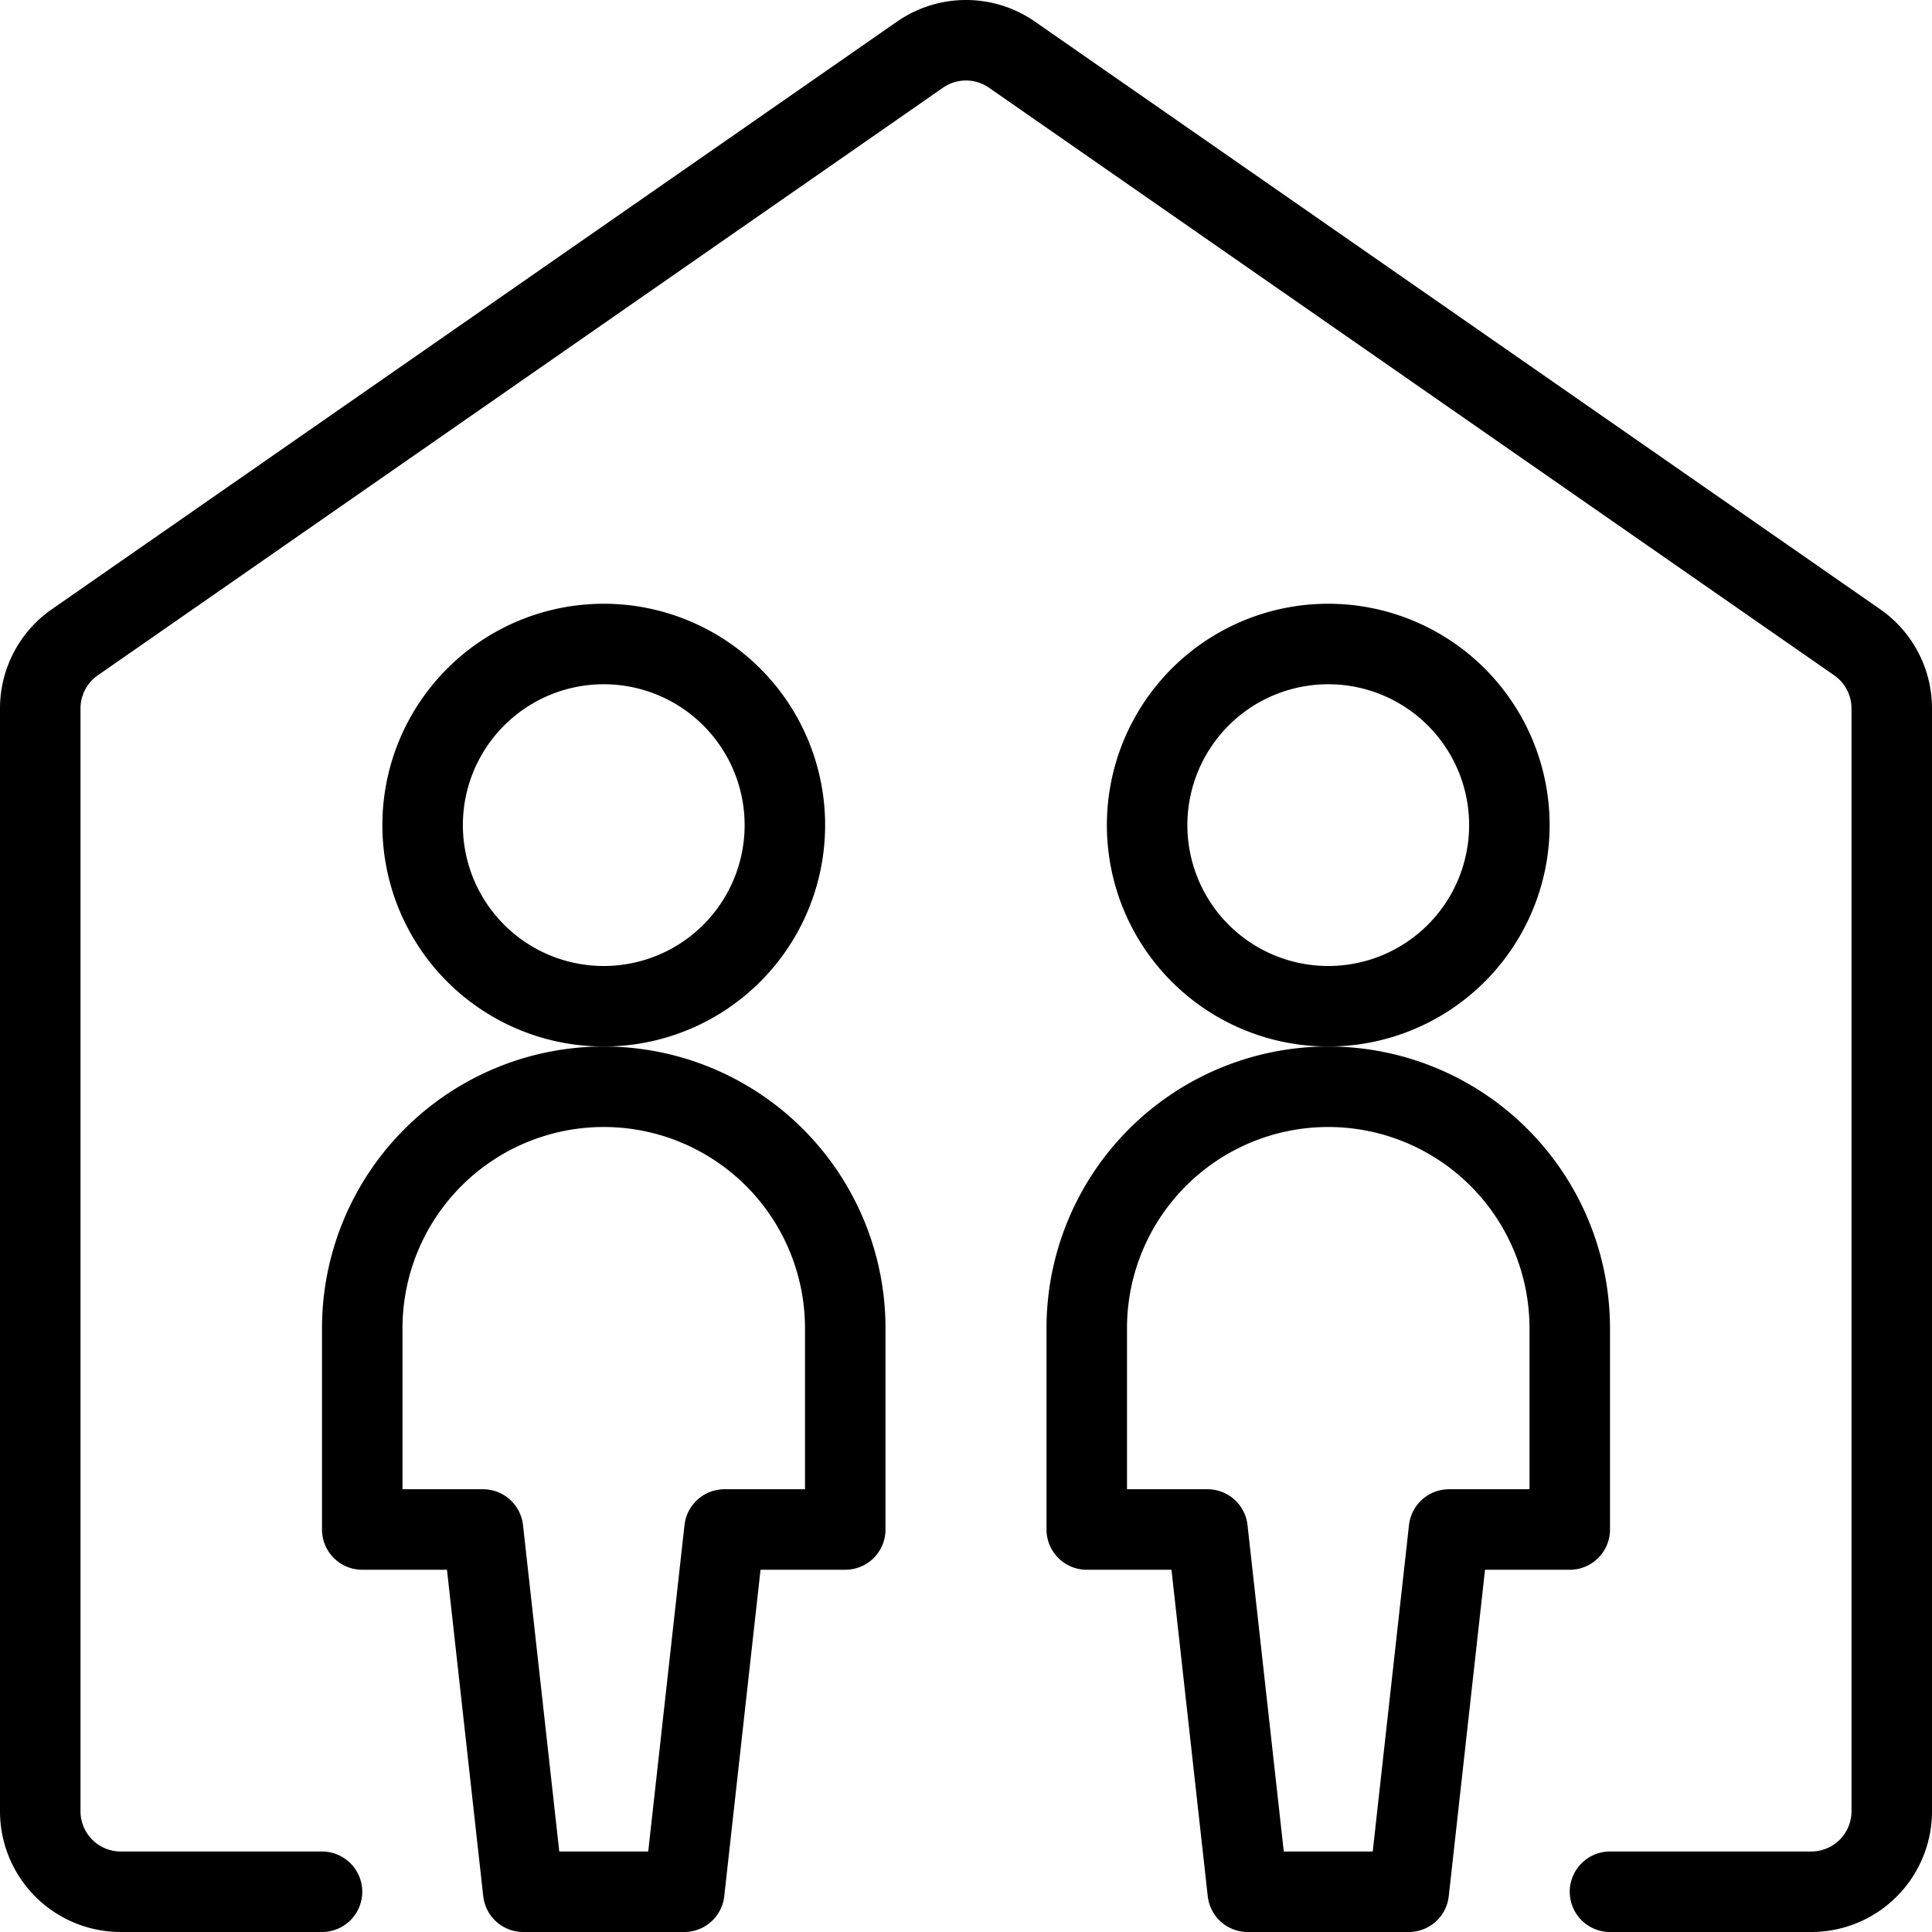
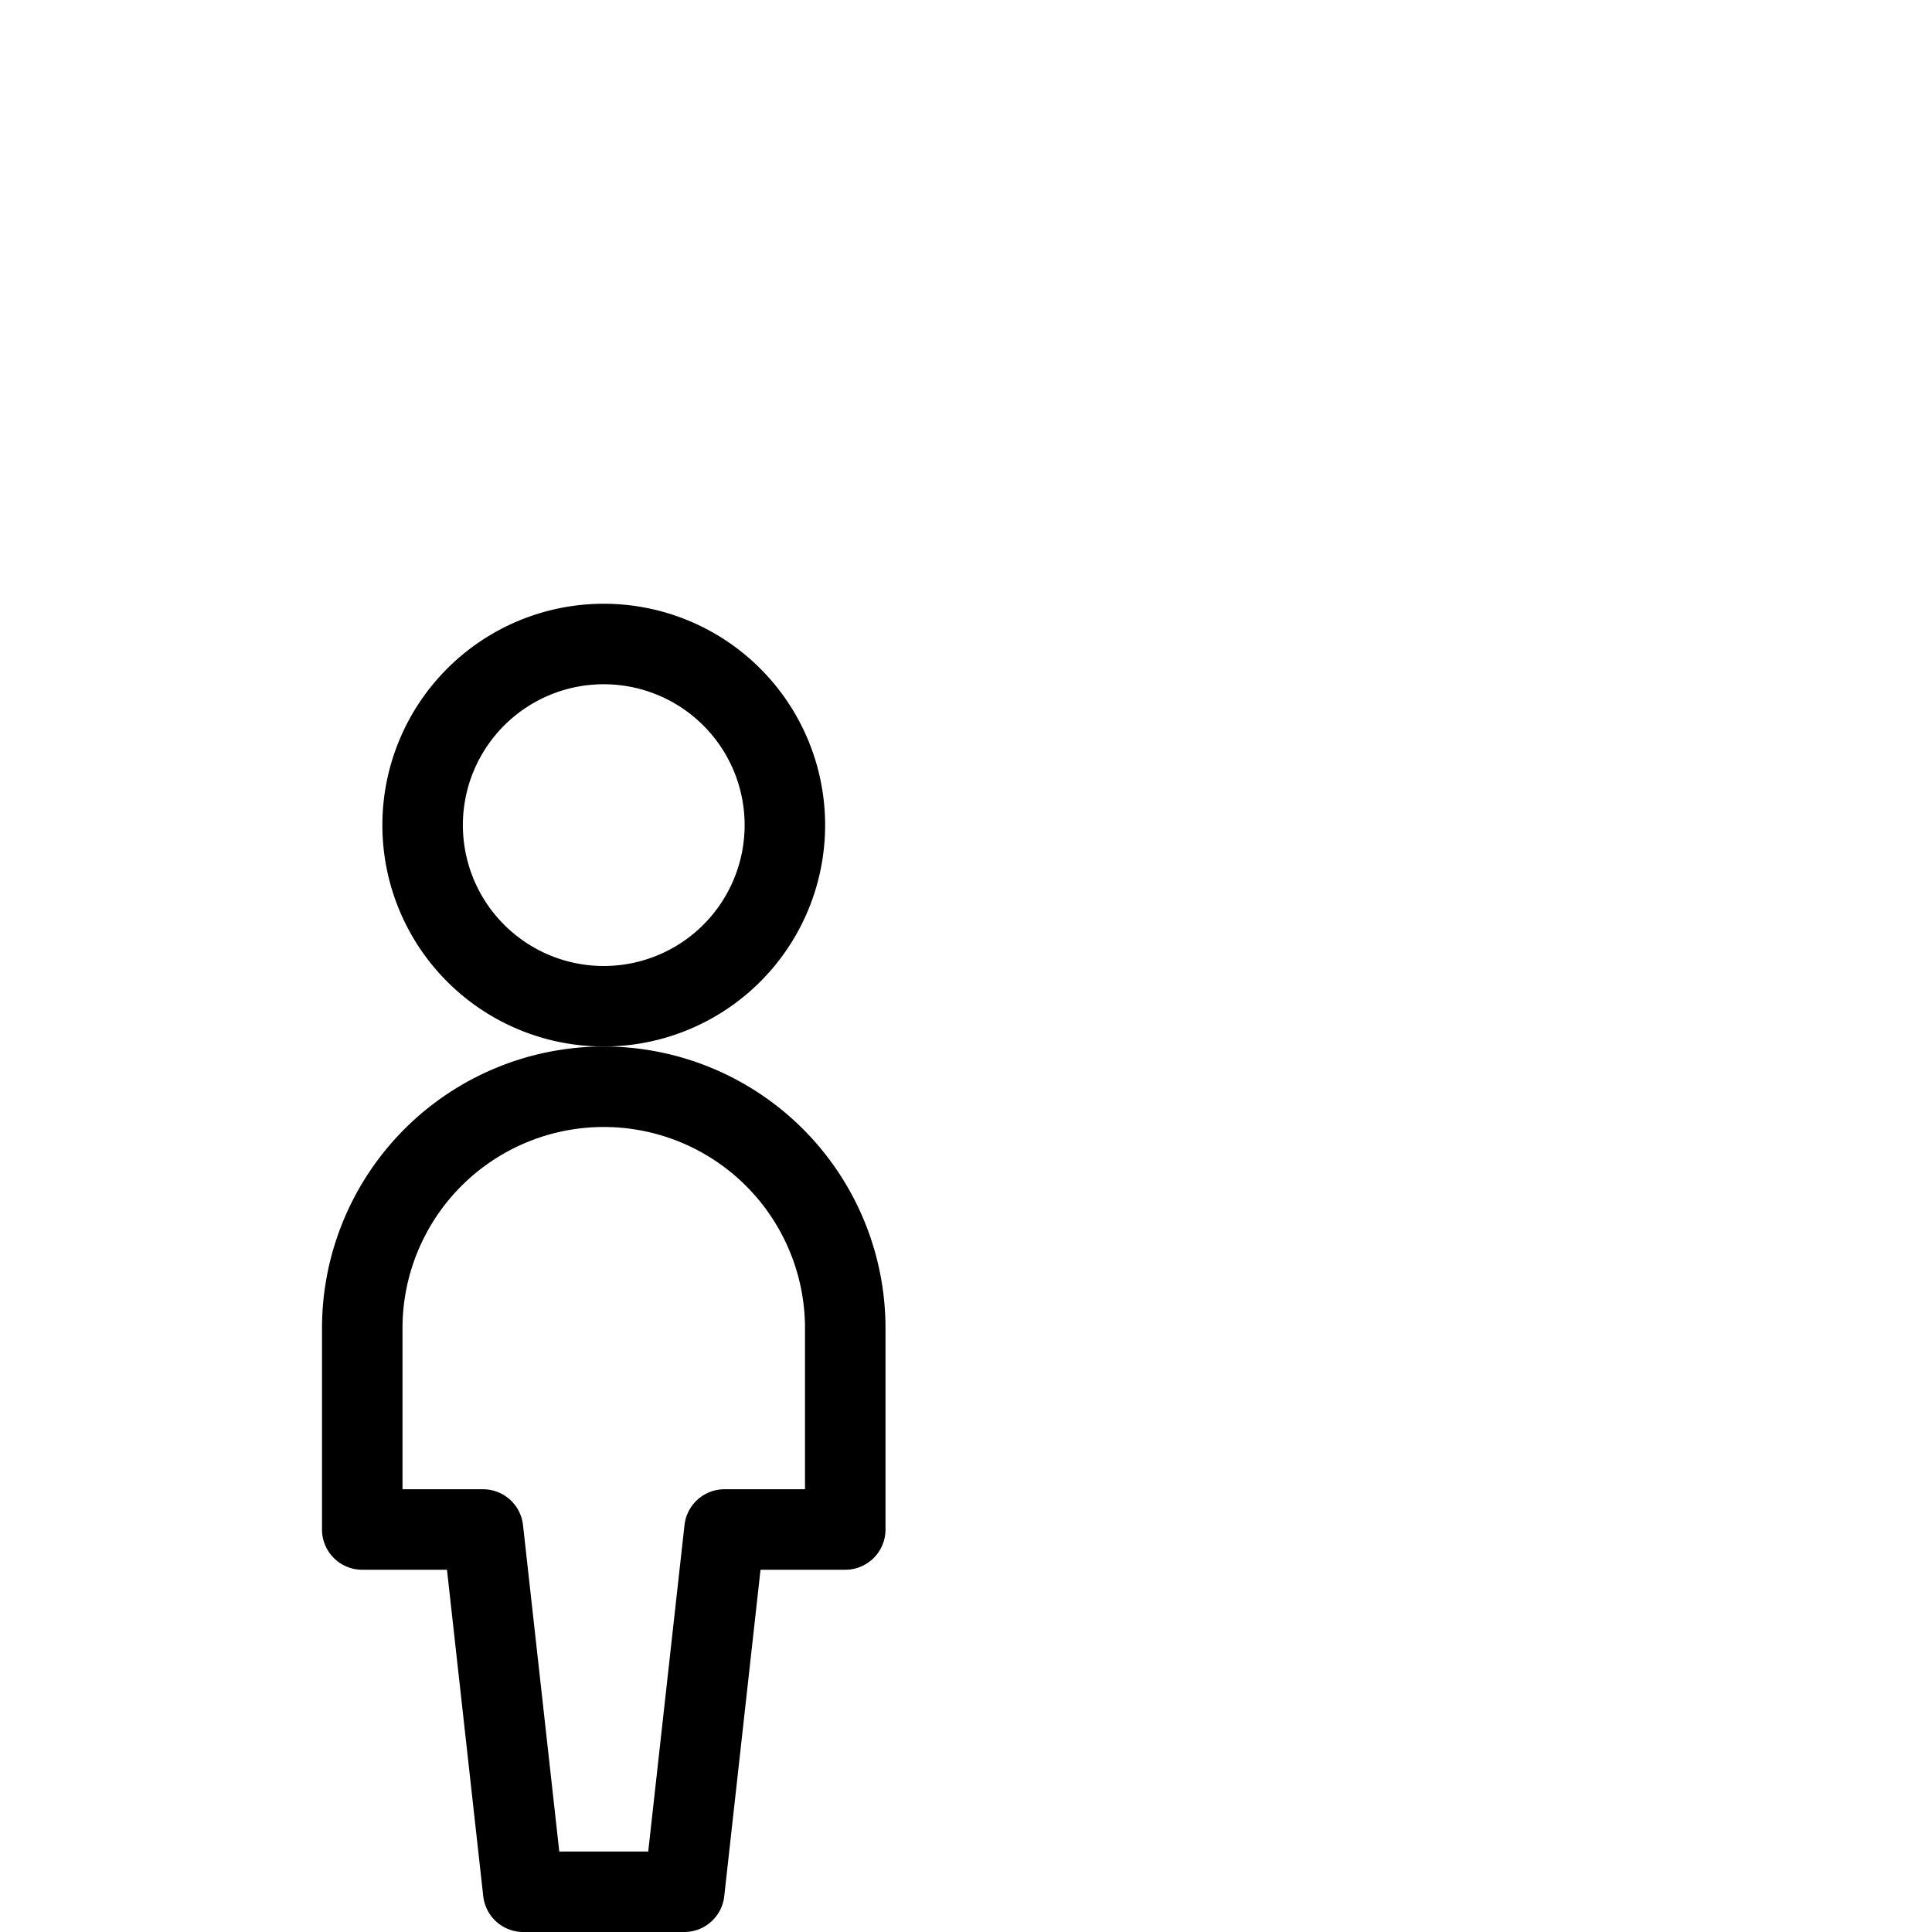
<svg xmlns="http://www.w3.org/2000/svg" viewBox="0 0 24 24">
  <g transform="matrix(1,0,0,1,0,0)">
-     <path d="M4,23.5H1.5a1,1,0,0,1-1-1V8.8a1,1,0,0,1,.429-.821l10.5-7.3a1,1,0,0,1,1.142,0l10.5,7.3A1,1,0,0,1,23.5,8.8V22.5a1,1,0,0,1-1,1H20" fill="none" stroke="#000000" stroke-linecap="round" stroke-linejoin="round" />
-     <path d="M14.250 10.250 A2.250 2.250 0 1 0 18.750 10.250 A2.250 2.250 0 1 0 14.250 10.250 Z" fill="none" stroke="#000000" stroke-linecap="round" stroke-linejoin="round" />
-     <path d="M16.5,13.5a3,3,0,0,0-3,3V19H15l.5,4.5h2L18,19h1.5V16.5A3,3,0,0,0,16.5,13.5Z" fill="none" stroke="#000000" stroke-linecap="round" stroke-linejoin="round" />
    <path d="M5.250 10.250 A2.250 2.250 0 1 0 9.750 10.250 A2.250 2.250 0 1 0 5.250 10.250 Z" fill="none" stroke="#000000" stroke-linecap="round" stroke-linejoin="round" />
    <path d="M7.5,13.5a3,3,0,0,0-3,3V19H6l.5,4.5h2L9,19h1.5V16.5A3,3,0,0,0,7.5,13.5Z" fill="none" stroke="#000000" stroke-linecap="round" stroke-linejoin="round" />
  </g>
</svg>